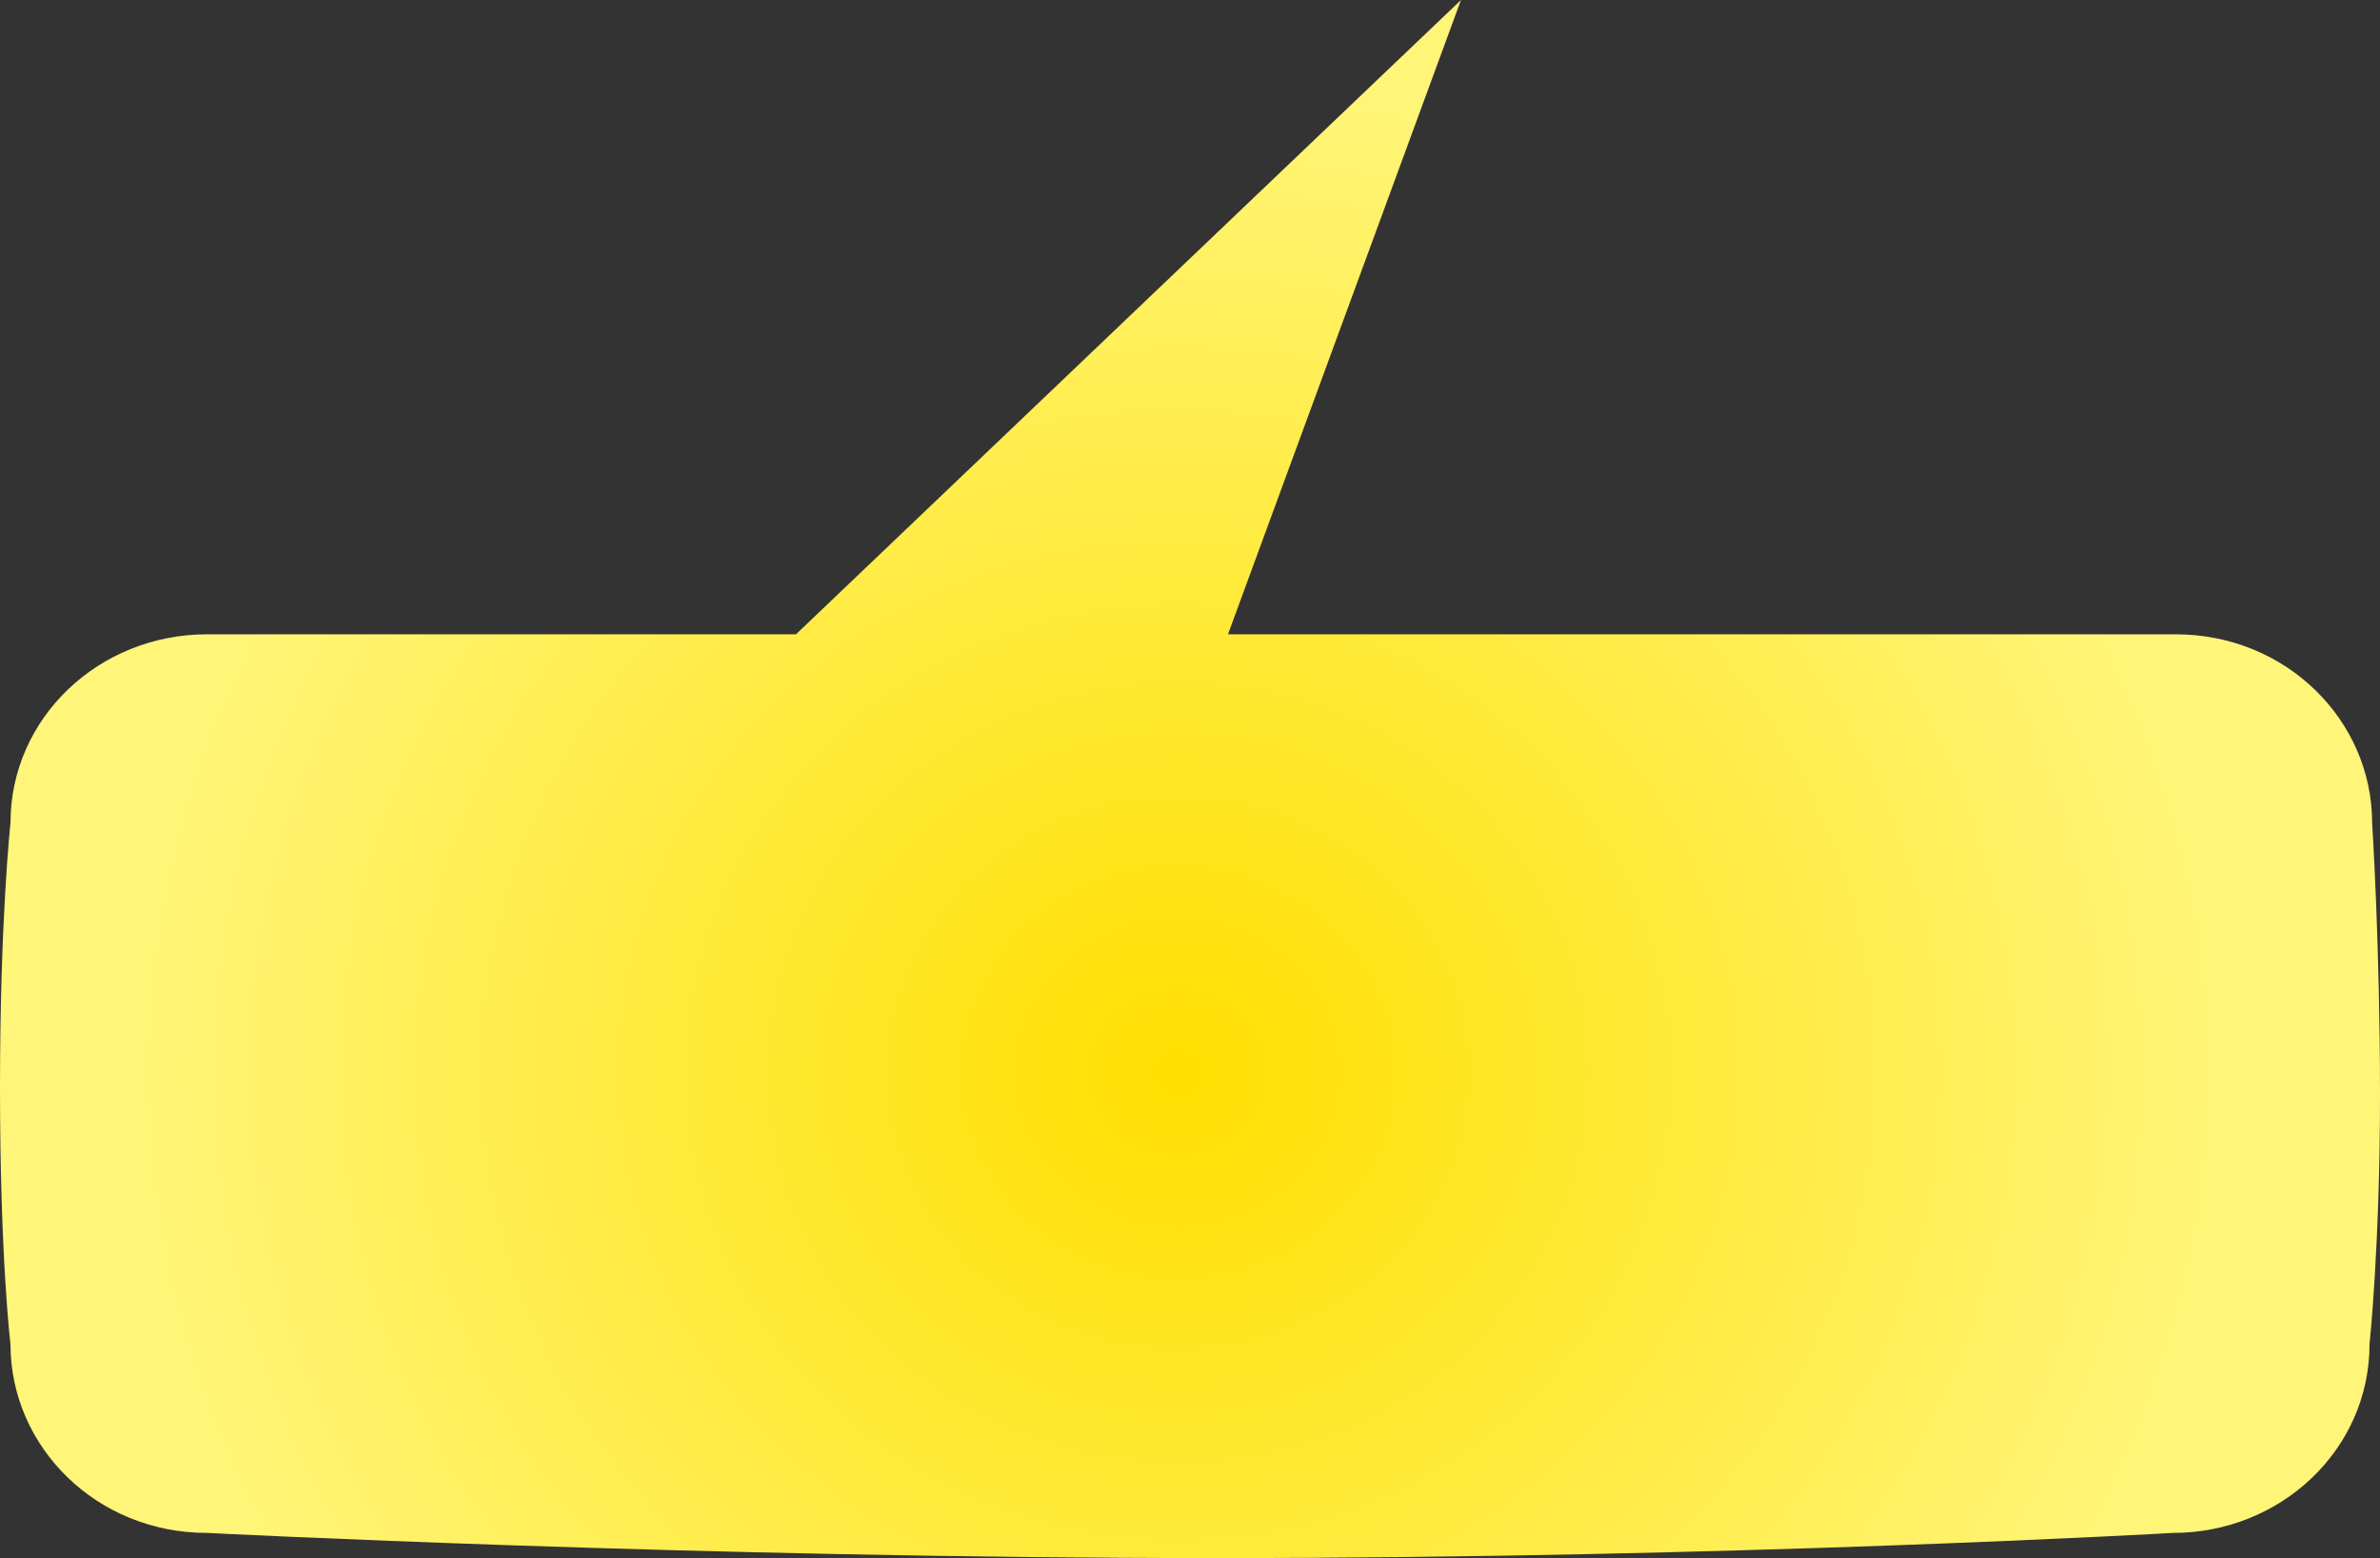
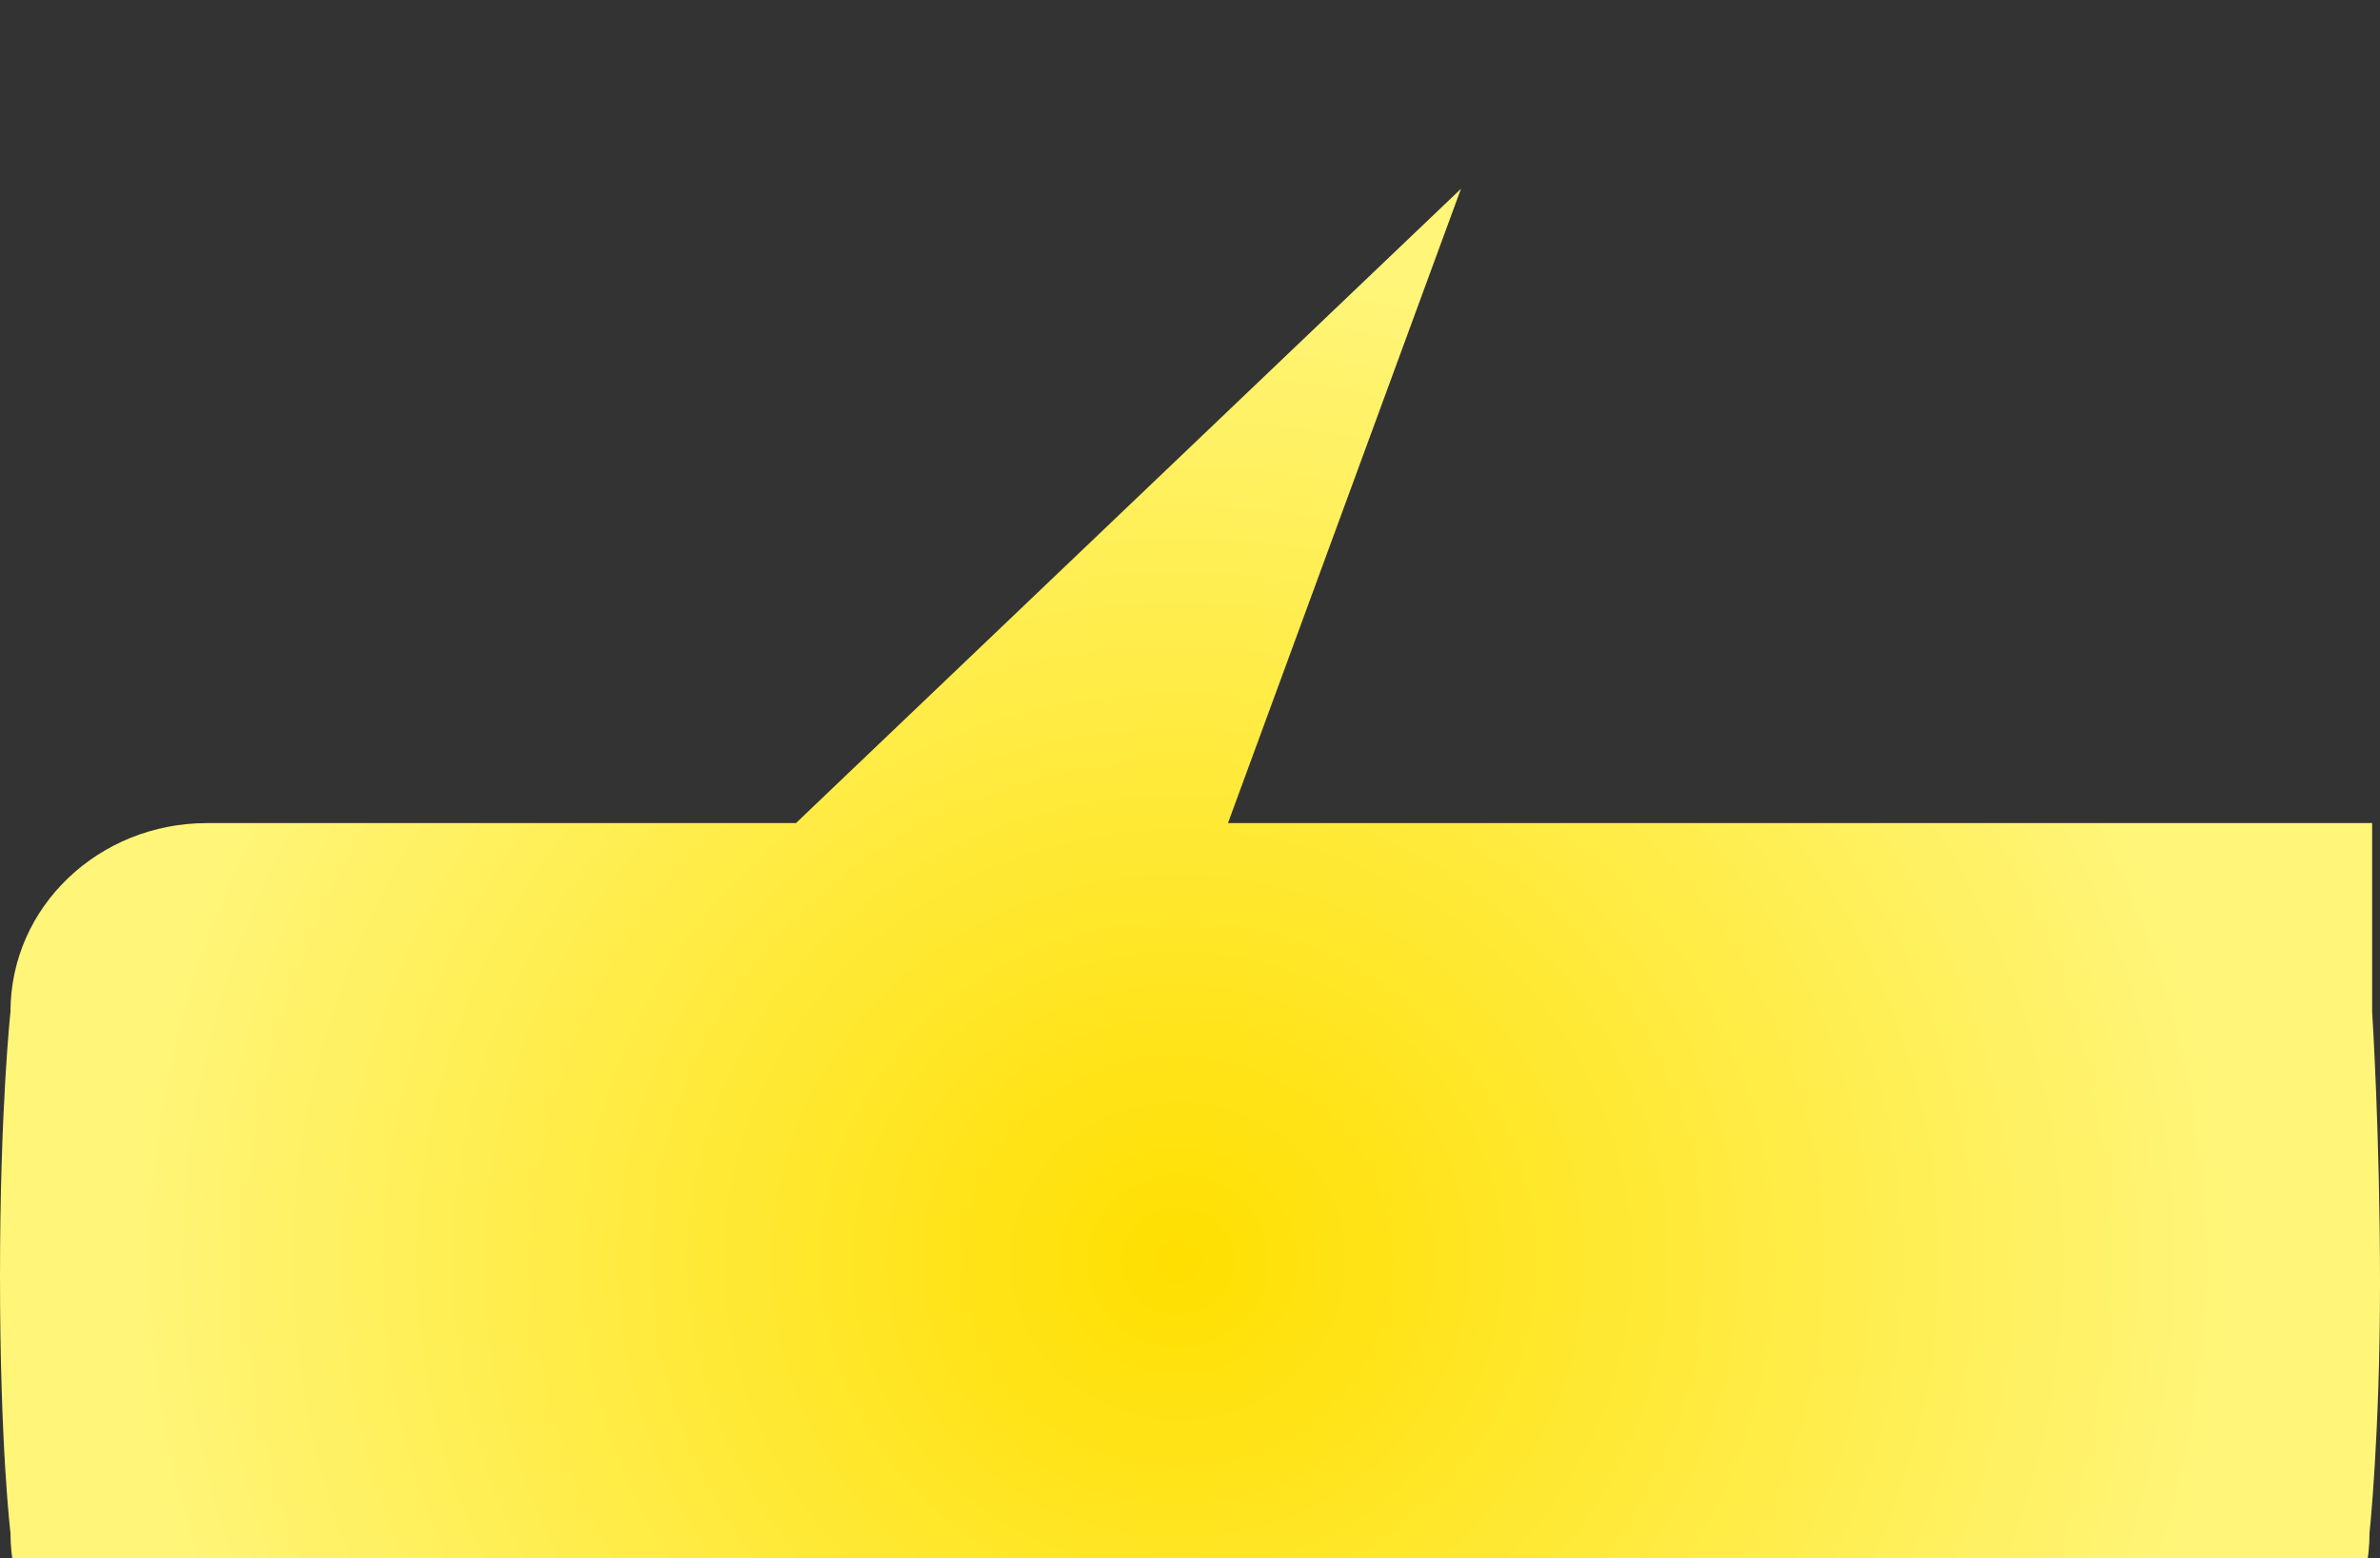
<svg xmlns="http://www.w3.org/2000/svg" width="327.03" height="214.151">
  <rect width="100%" height="100%" fill="#333333" stroke="none" />
  <defs>
    <radialGradient id="a" cx=".492" cy=".688" r=".641" gradientTransform="matrix(.681 0 0 1 .16 0)" gradientUnits="objectBoundingBox">
      <stop offset="0" stop-color="#ffdf00" />
      <stop offset="1" stop-color="#fff579" />
    </radialGradient>
  </defs>
-   <path d="M430.35 232.63c0-14.184-11.872-25.947-26.983-25.947H273.132l32.019-87.183-91.381 87.183h-80.948c-14.751 0-26.983 11.417-26.983 25.947 0 0-1.439 13.147-1.439 36.326 0 23.526 1.439 35.288 1.439 35.288 0 14.185 11.872 25.947 26.983 25.947 0 0 67.637 3.46 138.871 3.46s131.316-3.46 131.316-3.46c14.75 0 26.983-11.417 26.983-25.947 0 0 1.439-13.493 1.439-34.25s-1.081-37.364-1.081-37.364z" transform="translate(-104.4 -119.5)" fill="url(#a)" />
+   <path d="M430.35 232.63H273.132l32.019-87.183-91.381 87.183h-80.948c-14.751 0-26.983 11.417-26.983 25.947 0 0-1.439 13.147-1.439 36.326 0 23.526 1.439 35.288 1.439 35.288 0 14.185 11.872 25.947 26.983 25.947 0 0 67.637 3.46 138.871 3.46s131.316-3.46 131.316-3.46c14.75 0 26.983-11.417 26.983-25.947 0 0 1.439-13.493 1.439-34.25s-1.081-37.364-1.081-37.364z" transform="translate(-104.4 -119.5)" fill="url(#a)" />
</svg>